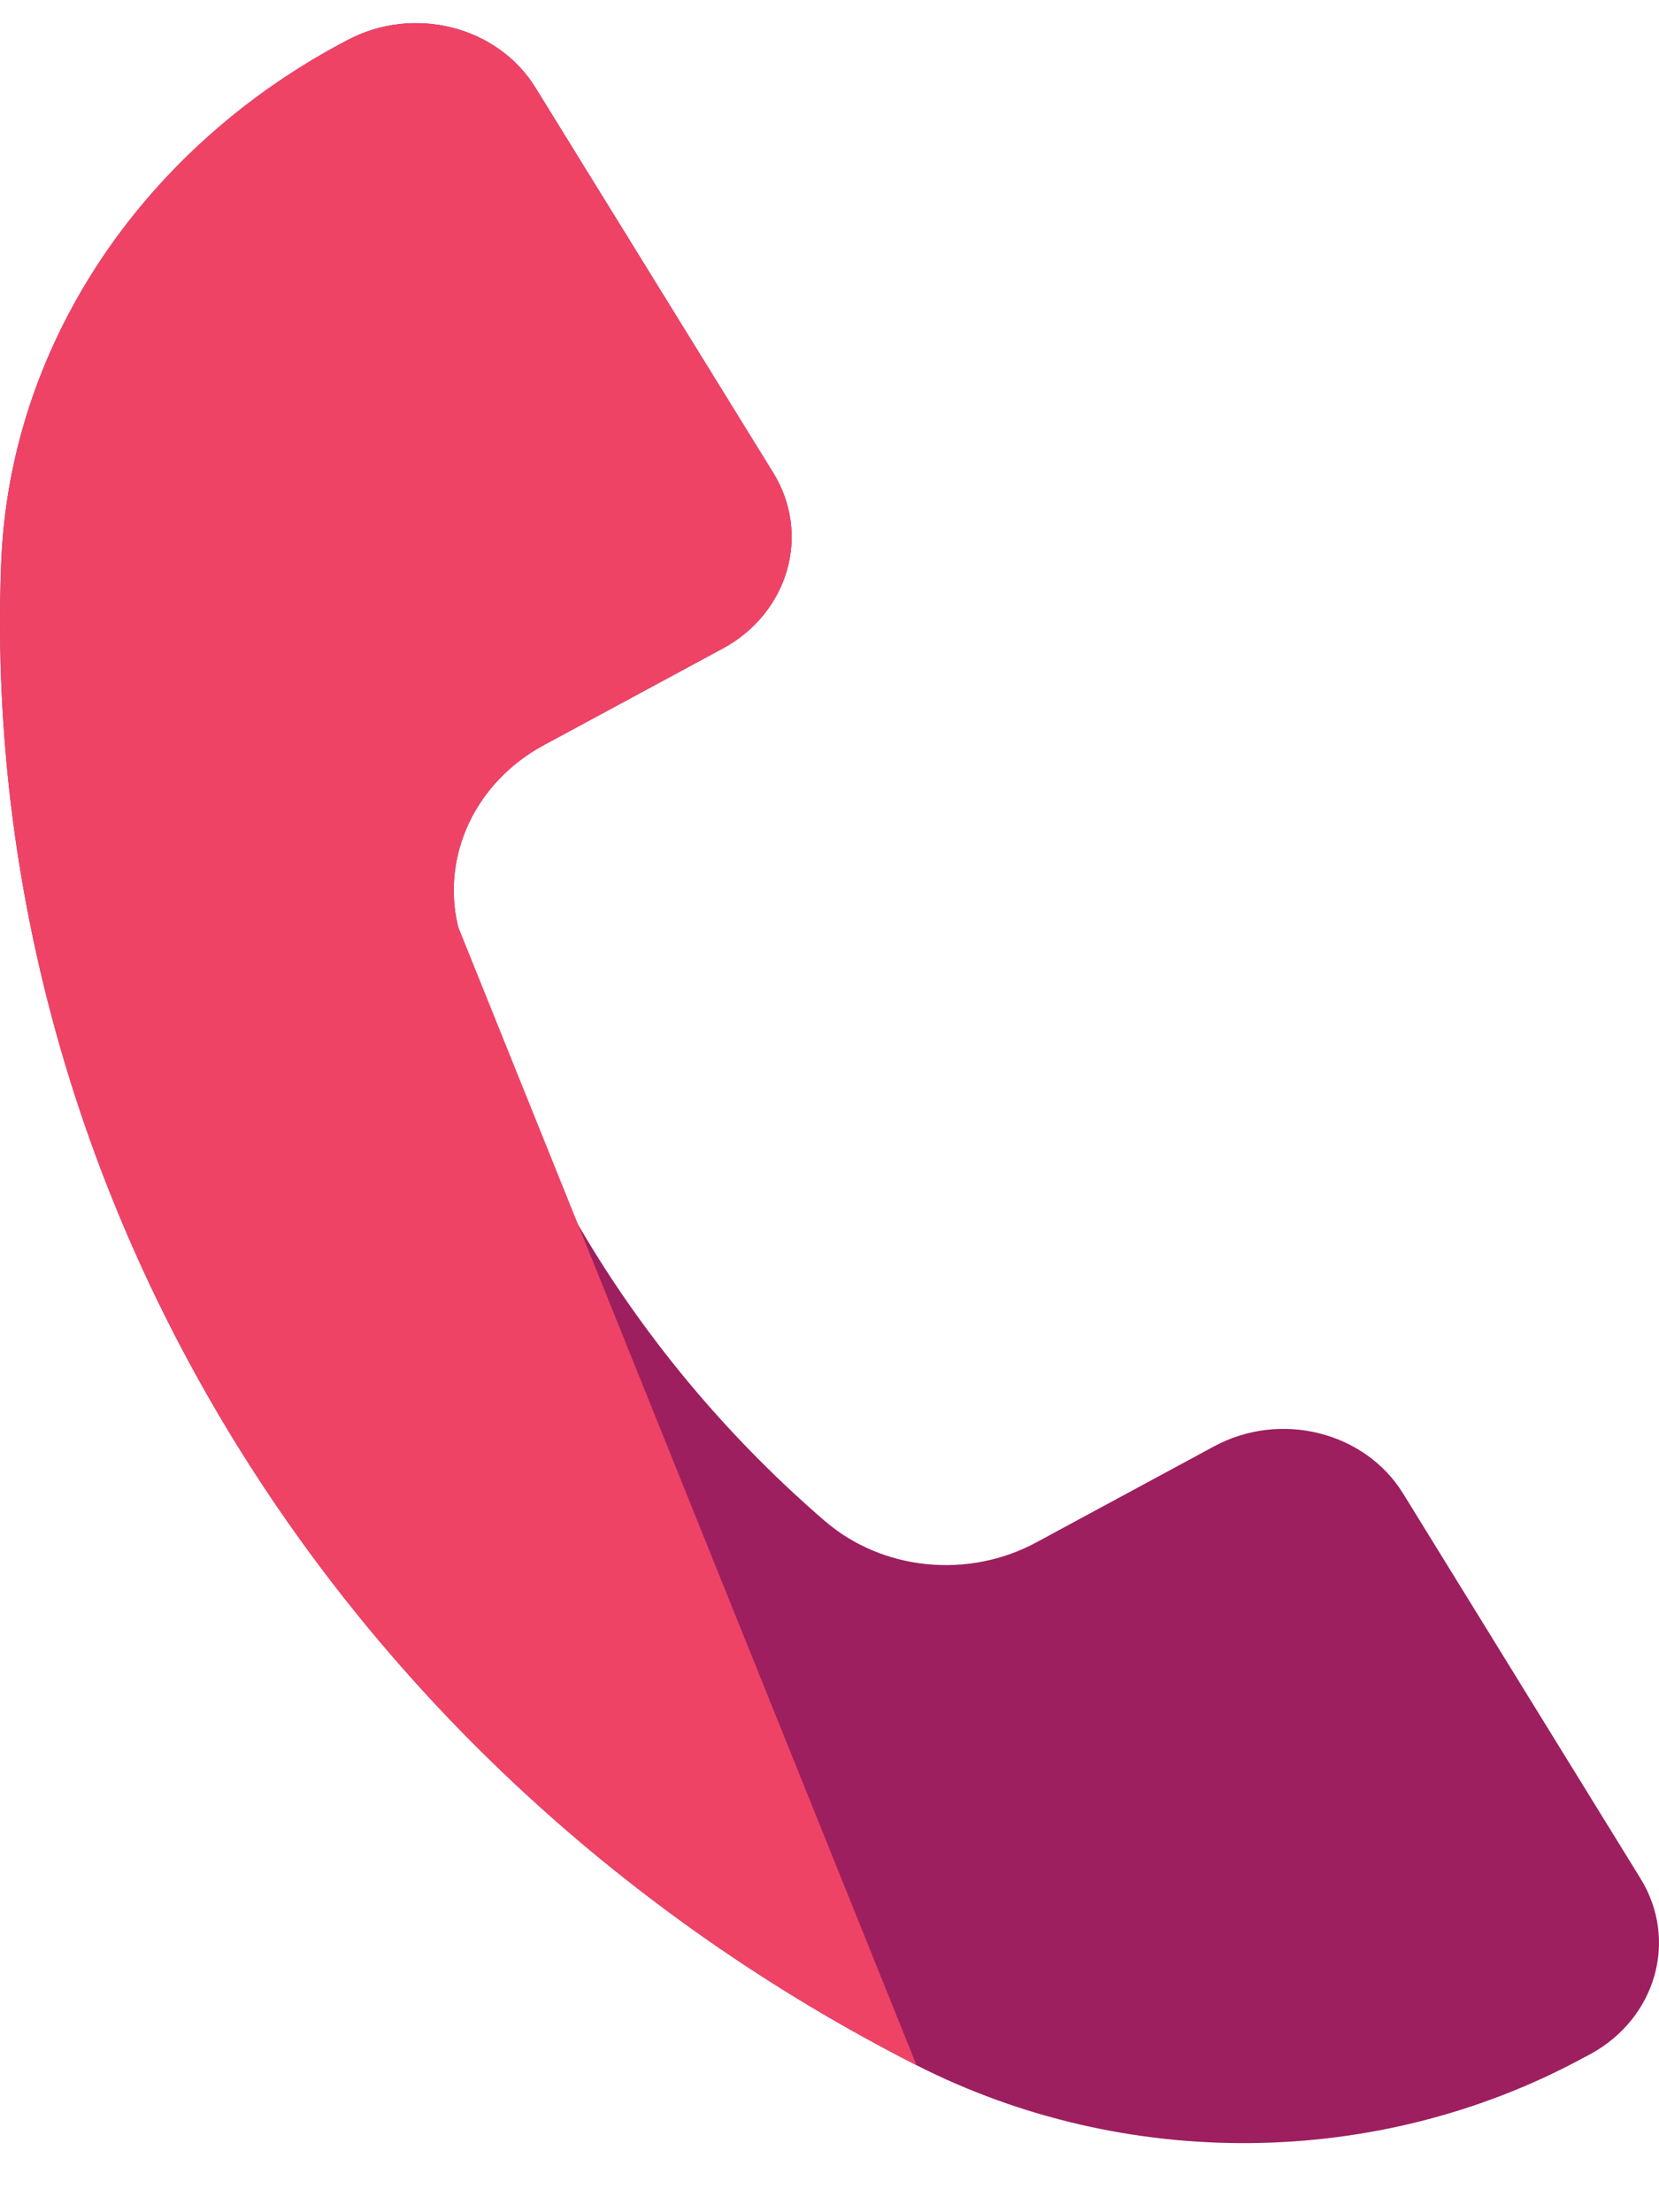
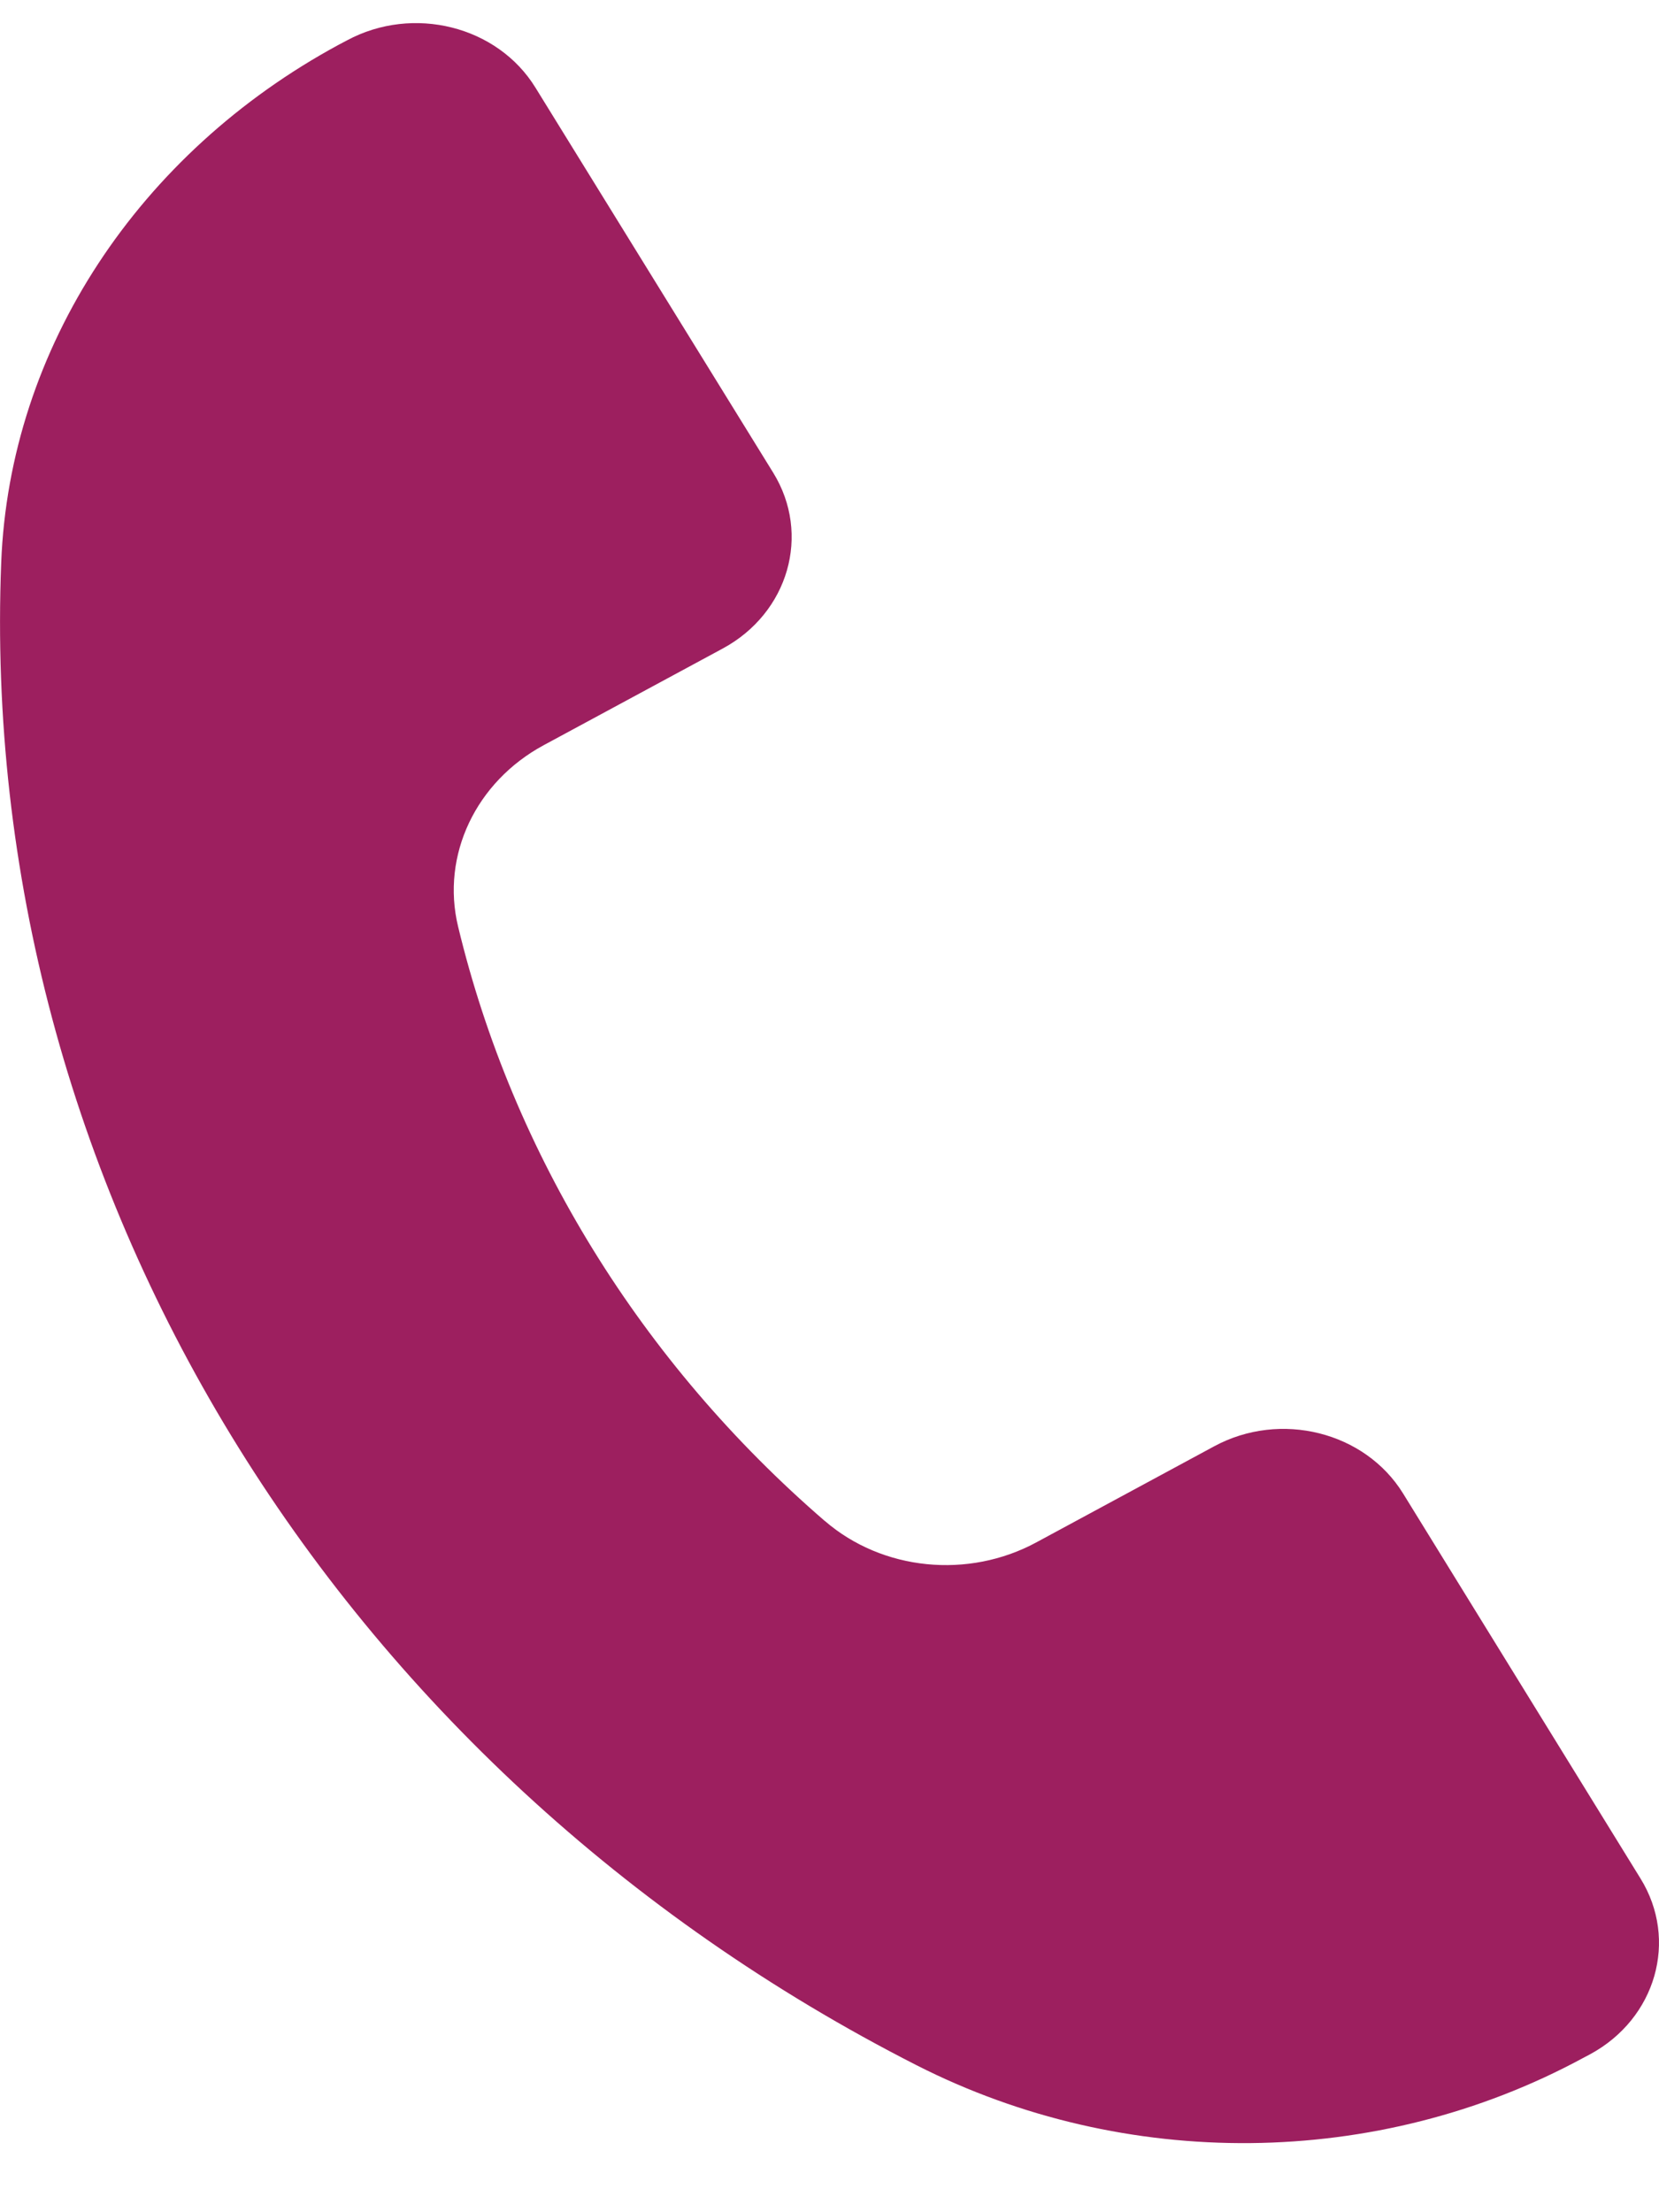
<svg xmlns="http://www.w3.org/2000/svg" width="18" height="24" viewBox="0 0 18 24" fill="none">
  <path d="M8.949 16.501C6.958 14.782 5.565 12.525 4.97 10.051C4.784 9.278 5.164 8.482 5.898 8.085L7.841 7.036C8.556 6.65 8.802 5.797 8.389 5.128L5.811 0.953C5.399 0.281 4.482 0.052 3.765 0.438L3.674 0.486C1.51 1.658 0.103 3.773 0.013 6.106C-0.25 12.845 3.621 19.186 9.944 22.405C12.205 23.555 14.943 23.534 17.172 22.329L17.253 22.286C17.968 21.899 18.212 21.046 17.799 20.379L15.223 16.202C14.809 15.532 13.892 15.303 13.175 15.69L11.244 16.733C10.507 17.132 9.575 17.041 8.95 16.501H8.949Z" fill="#9D1F5F" />
-   <path d="M5.898 8.085C5.164 8.482 4.784 9.278 4.97 10.051L9.944 22.405C3.621 19.186 -0.25 12.845 0.013 6.106C0.103 3.773 1.51 1.658 3.674 0.486L3.765 0.438C4.482 0.052 5.399 0.281 5.811 0.953L8.389 5.128C8.802 5.797 8.556 6.65 7.841 7.036L5.898 8.085Z" fill="#EF4366" />
</svg>